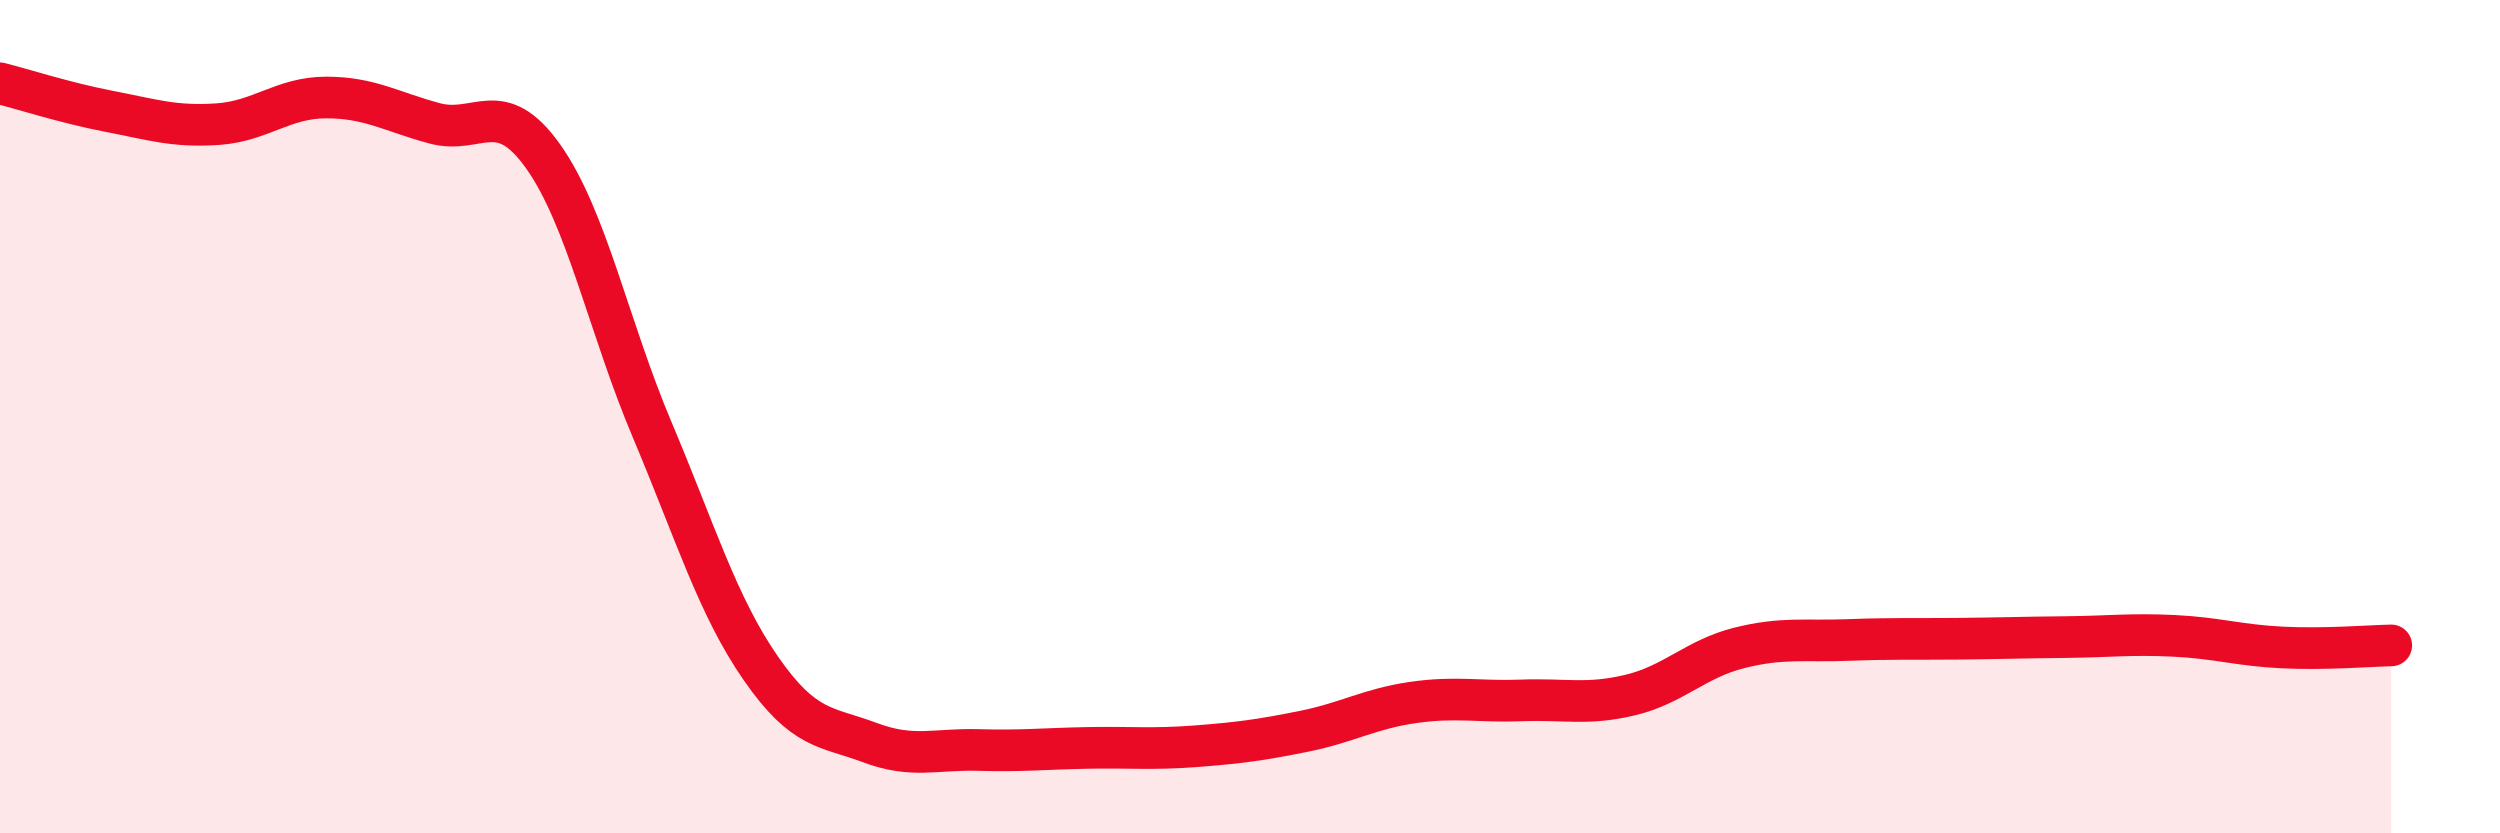
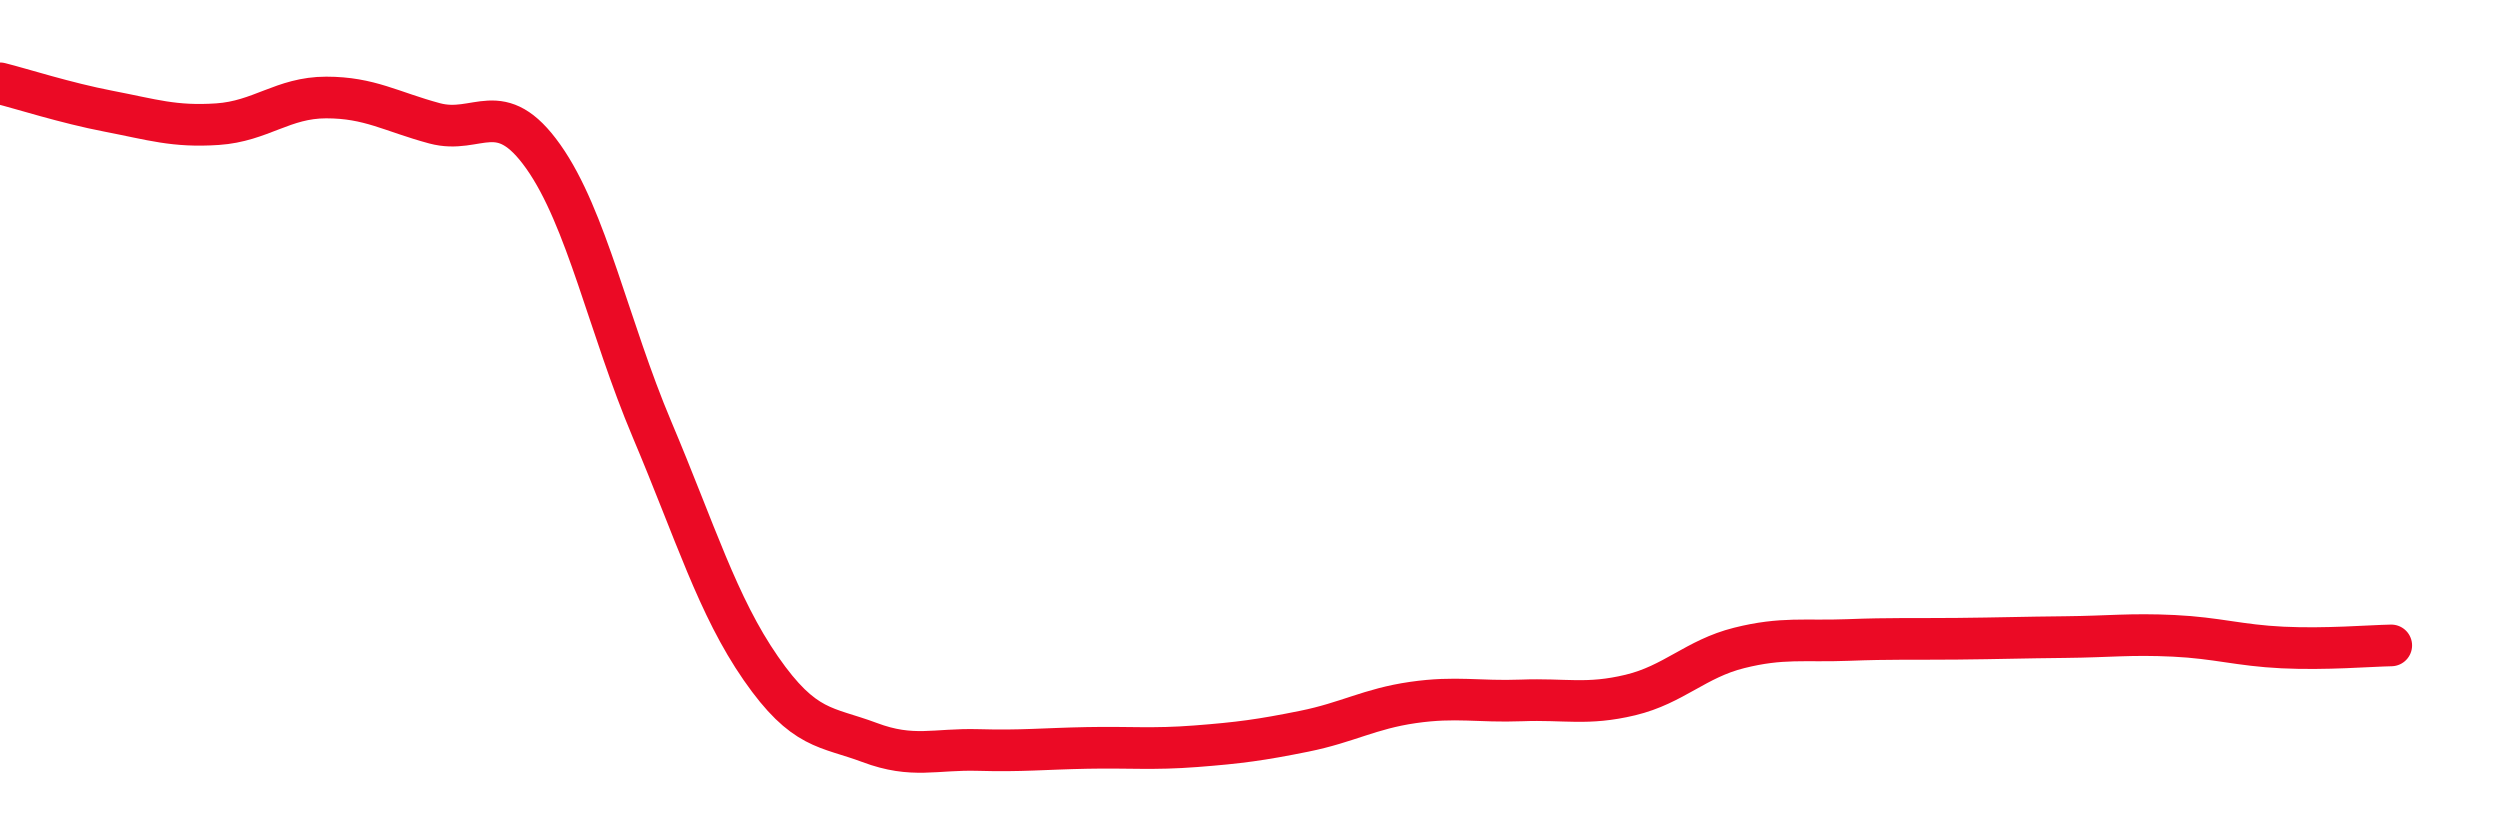
<svg xmlns="http://www.w3.org/2000/svg" width="60" height="20" viewBox="0 0 60 20">
-   <path d="M 0,2 C 0.52,2.13 1.57,2.47 2.61,2.67 C 3.65,2.87 4.18,3.05 5.22,2.98 C 6.26,2.91 6.79,2.34 7.83,2.34 C 8.87,2.34 9.39,2.68 10.43,2.96 C 11.47,3.24 12,2.29 13.04,3.76 C 14.08,5.23 14.61,7.85 15.65,10.31 C 16.69,12.77 17.22,14.54 18.26,16.04 C 19.3,17.54 19.83,17.43 20.87,17.82 C 21.91,18.21 22.44,17.97 23.48,18 C 24.52,18.03 25.05,17.97 26.09,17.95 C 27.13,17.93 27.66,17.99 28.7,17.91 C 29.74,17.83 30.26,17.76 31.3,17.55 C 32.34,17.34 32.87,17.01 33.91,16.86 C 34.95,16.71 35.48,16.85 36.52,16.81 C 37.56,16.77 38.09,16.93 39.13,16.68 C 40.17,16.43 40.7,15.81 41.74,15.55 C 42.78,15.29 43.31,15.4 44.35,15.36 C 45.39,15.32 45.92,15.34 46.96,15.33 C 48,15.32 48.53,15.3 49.57,15.29 C 50.61,15.28 51.13,15.21 52.17,15.26 C 53.21,15.31 53.74,15.49 54.78,15.54 C 55.82,15.59 56.87,15.5 57.39,15.49L57.39 20L0 20Z" fill="#EB0A25" opacity="0.1" stroke-linecap="round" stroke-linejoin="round" />
  <path d="M 0,2 C 0.52,2.13 1.57,2.47 2.61,2.67 C 3.65,2.87 4.18,3.05 5.22,2.98 C 6.26,2.91 6.79,2.34 7.83,2.34 C 8.87,2.34 9.39,2.68 10.43,2.96 C 11.47,3.24 12,2.29 13.04,3.76 C 14.08,5.23 14.61,7.85 15.65,10.31 C 16.69,12.77 17.22,14.54 18.26,16.04 C 19.3,17.54 19.83,17.43 20.87,17.82 C 21.91,18.21 22.44,17.97 23.48,18 C 24.52,18.03 25.05,17.97 26.09,17.95 C 27.13,17.93 27.66,17.99 28.7,17.91 C 29.74,17.83 30.26,17.76 31.3,17.55 C 32.34,17.34 32.87,17.01 33.91,16.86 C 34.95,16.71 35.48,16.85 36.52,16.81 C 37.56,16.77 38.09,16.93 39.13,16.68 C 40.17,16.43 40.7,15.81 41.74,15.55 C 42.78,15.29 43.31,15.4 44.35,15.36 C 45.39,15.32 45.92,15.34 46.96,15.33 C 48,15.32 48.53,15.3 49.57,15.29 C 50.61,15.28 51.13,15.21 52.17,15.26 C 53.21,15.31 53.74,15.49 54.78,15.54 C 55.82,15.59 56.87,15.5 57.39,15.49" stroke="#EB0A25" stroke-width="1" fill="none" stroke-linecap="round" stroke-linejoin="round" />
</svg>